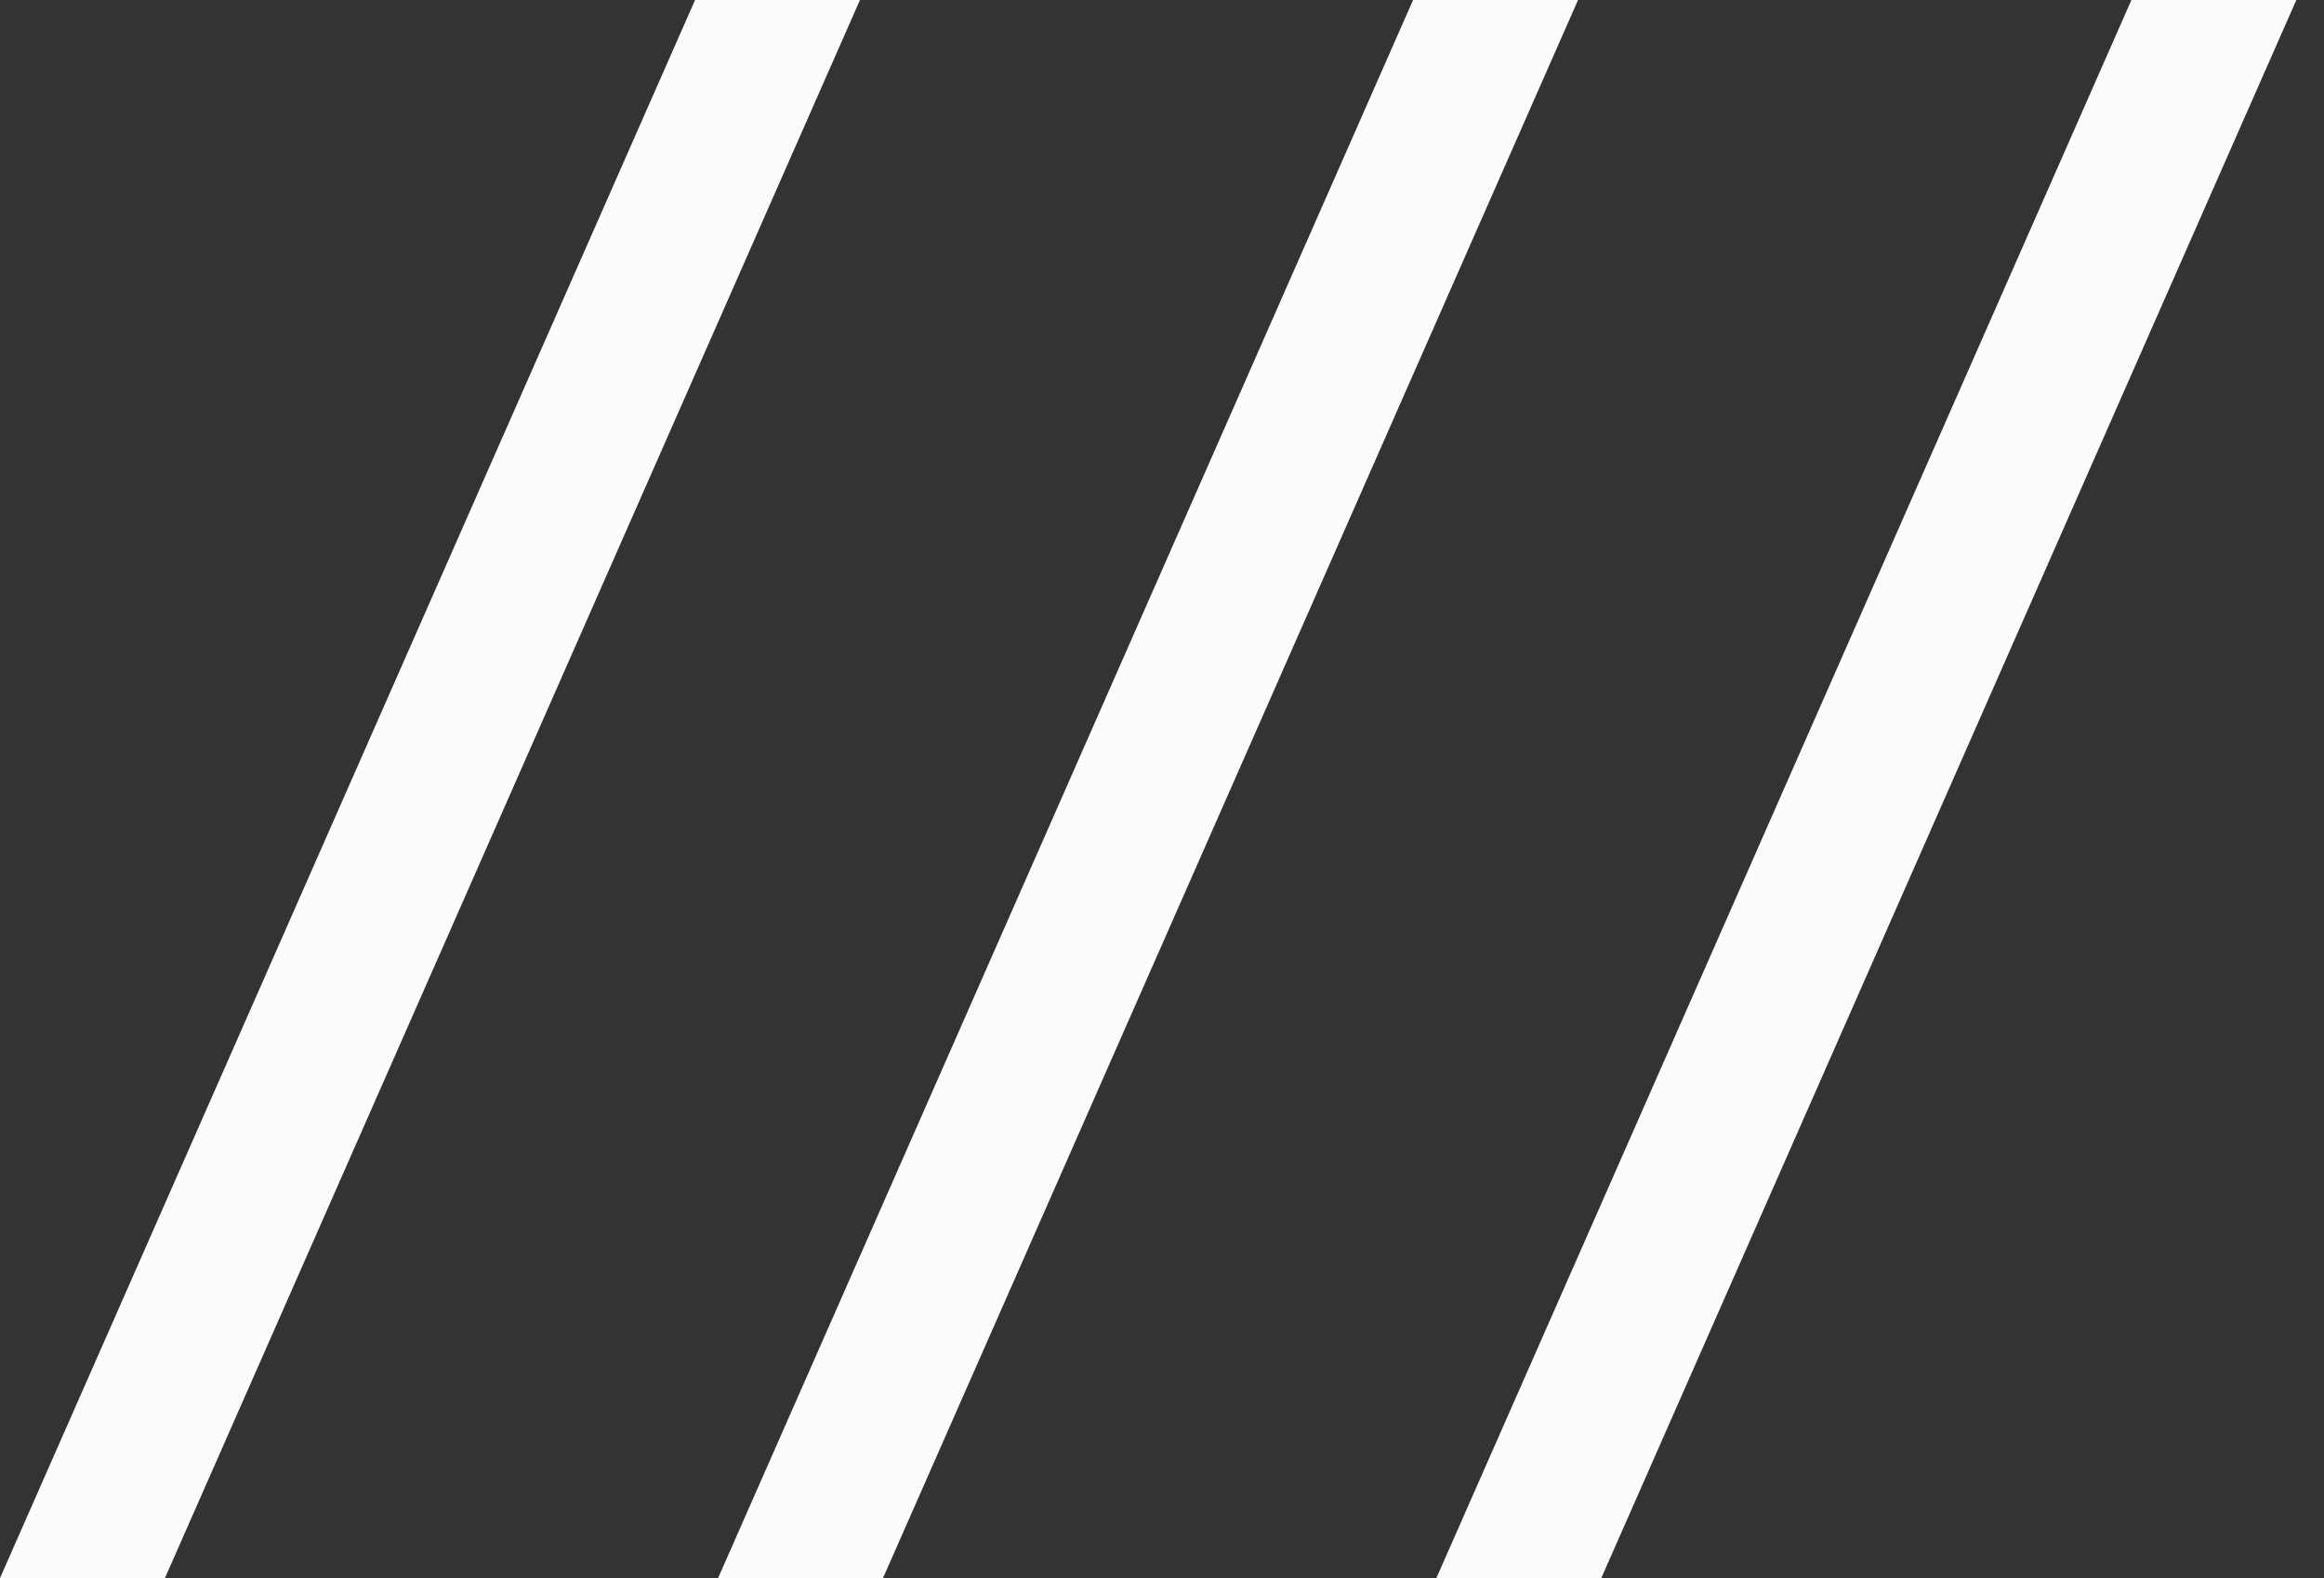
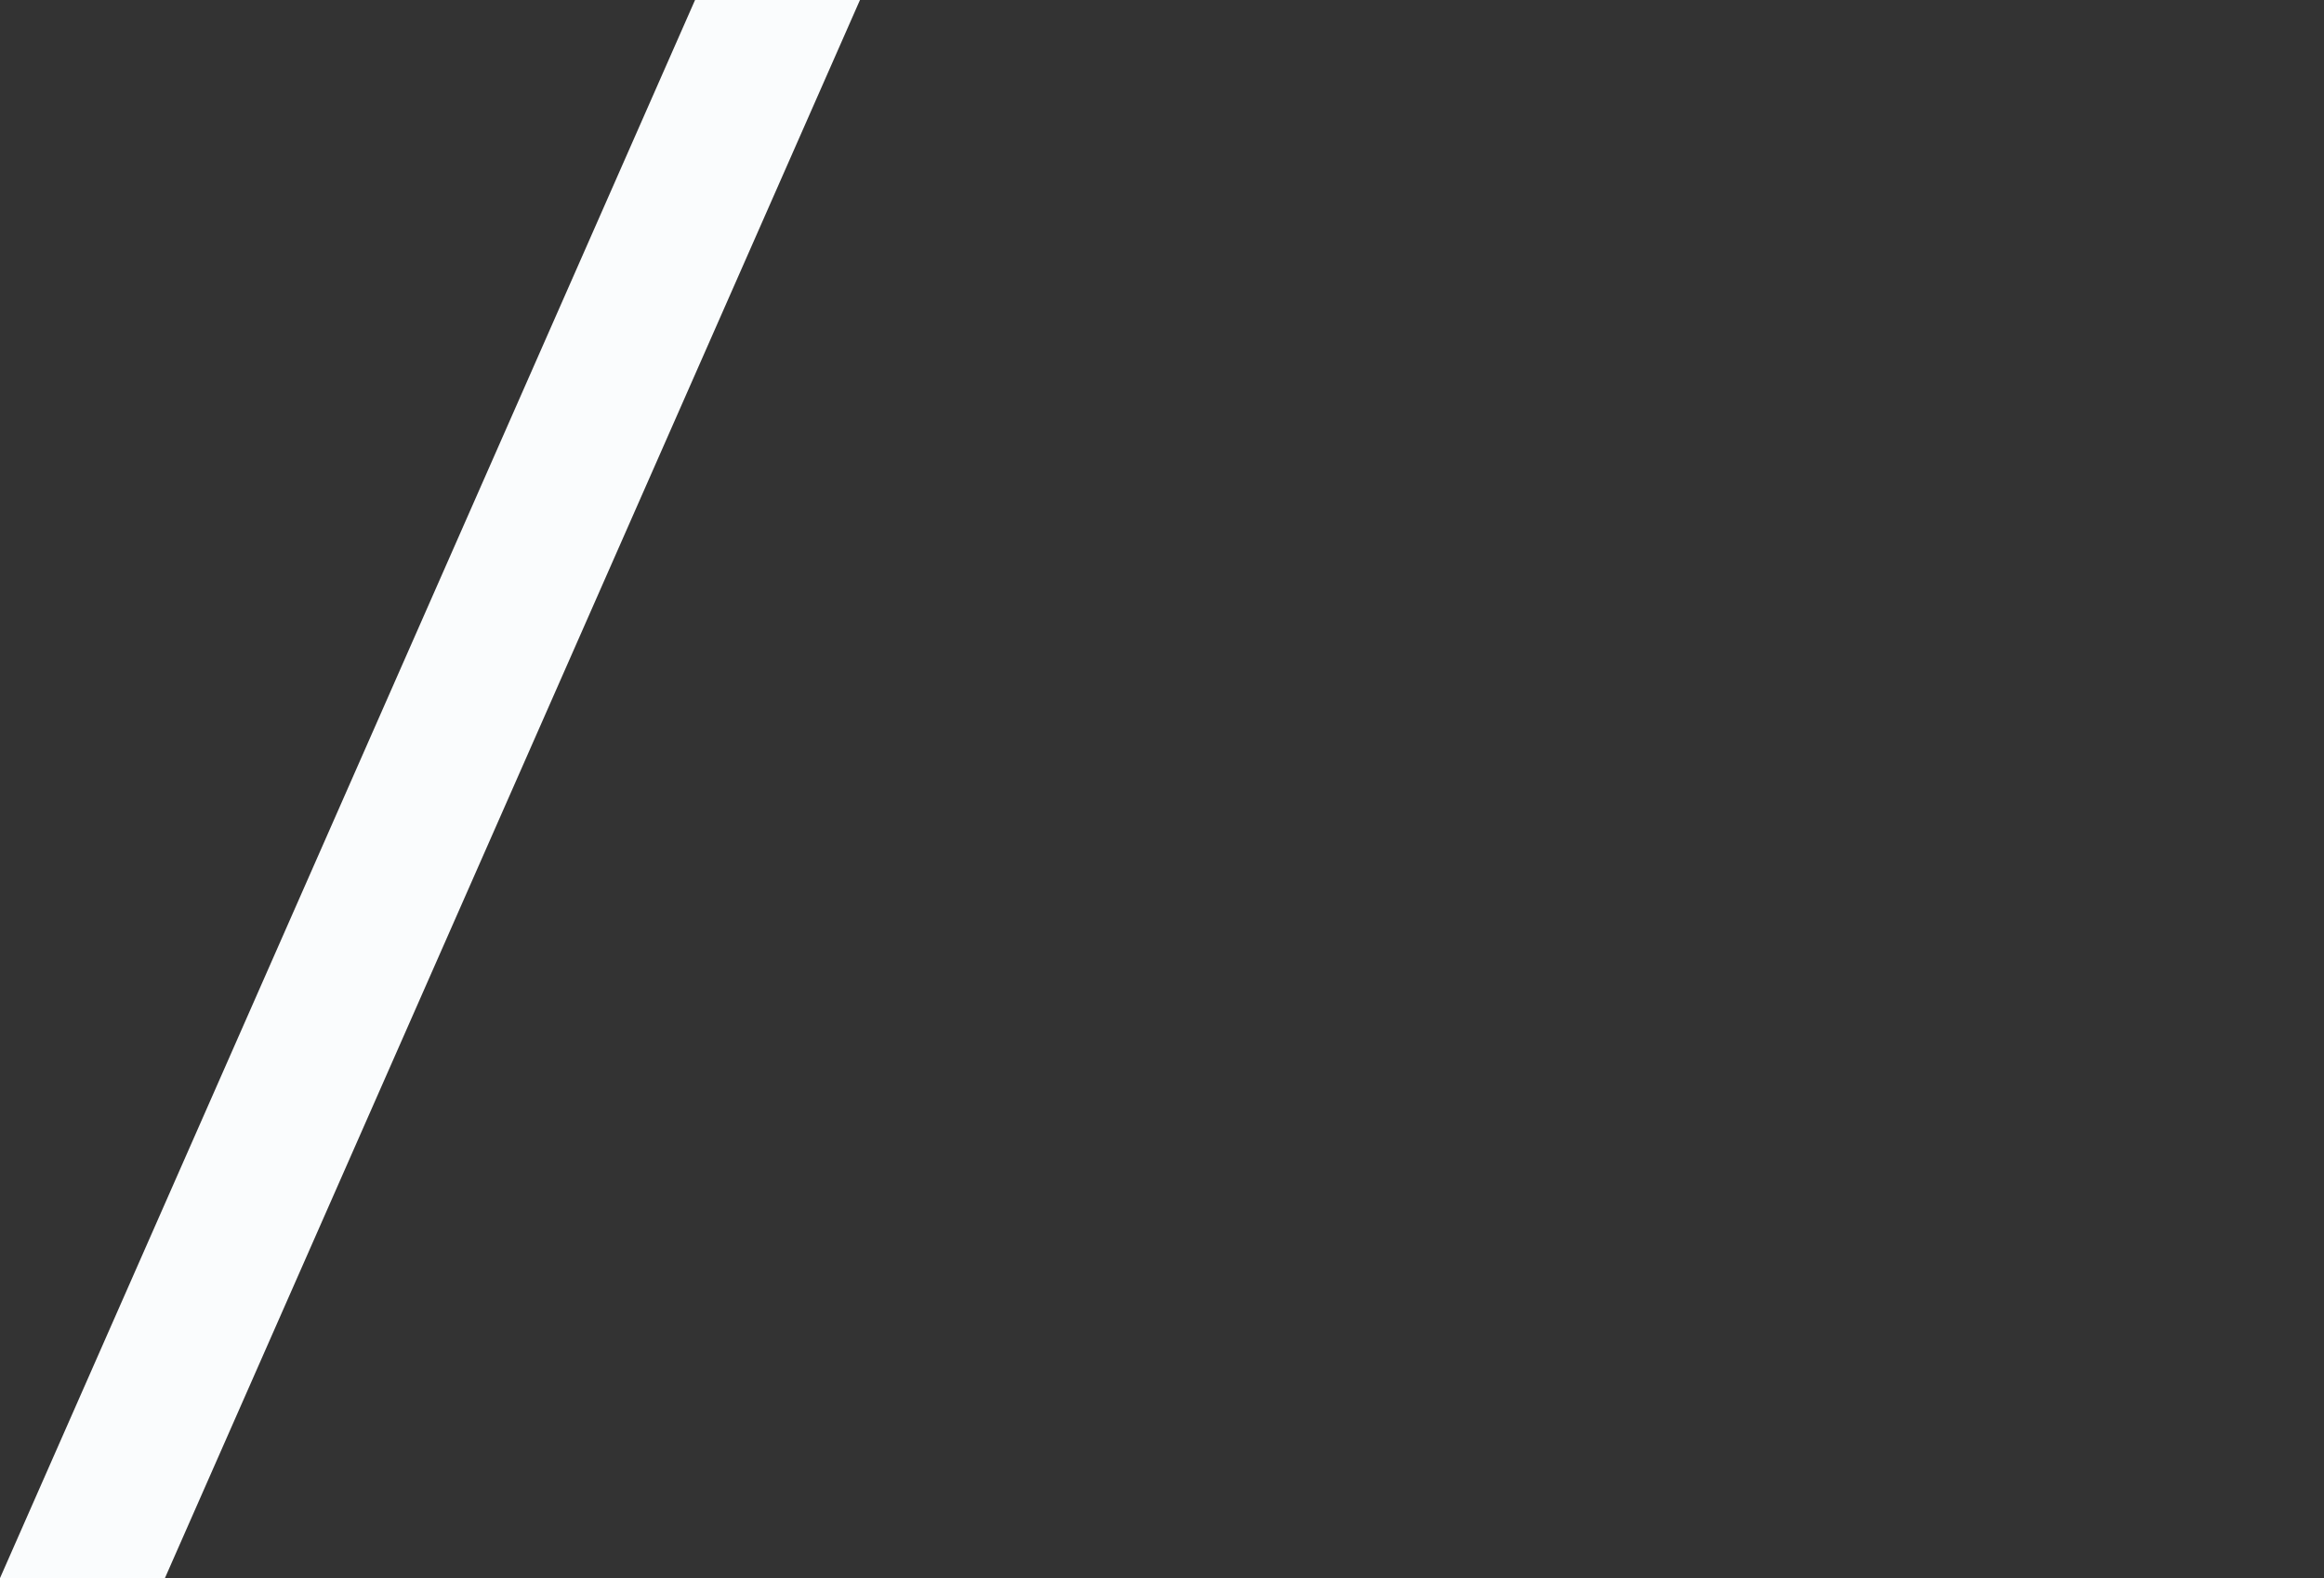
<svg xmlns="http://www.w3.org/2000/svg" width="53" height="36" viewBox="0 0 53 36" fill="none">
  <rect x="0" y="0" width="53" height="36" fill="#333333" stroke="none" />
-   <path d="M32.757 36L48.608 0H52.369L36.518 36H32.757Z" fill="#FAFCFD" />
-   <path d="M16.376 36L32.226 0H35.988L20.137 36H16.376Z" fill="#FAFCFD" />
  <path d="M0 36L15.851 0H19.612L3.761 36H0Z" fill="#FAFCFD" />
</svg>